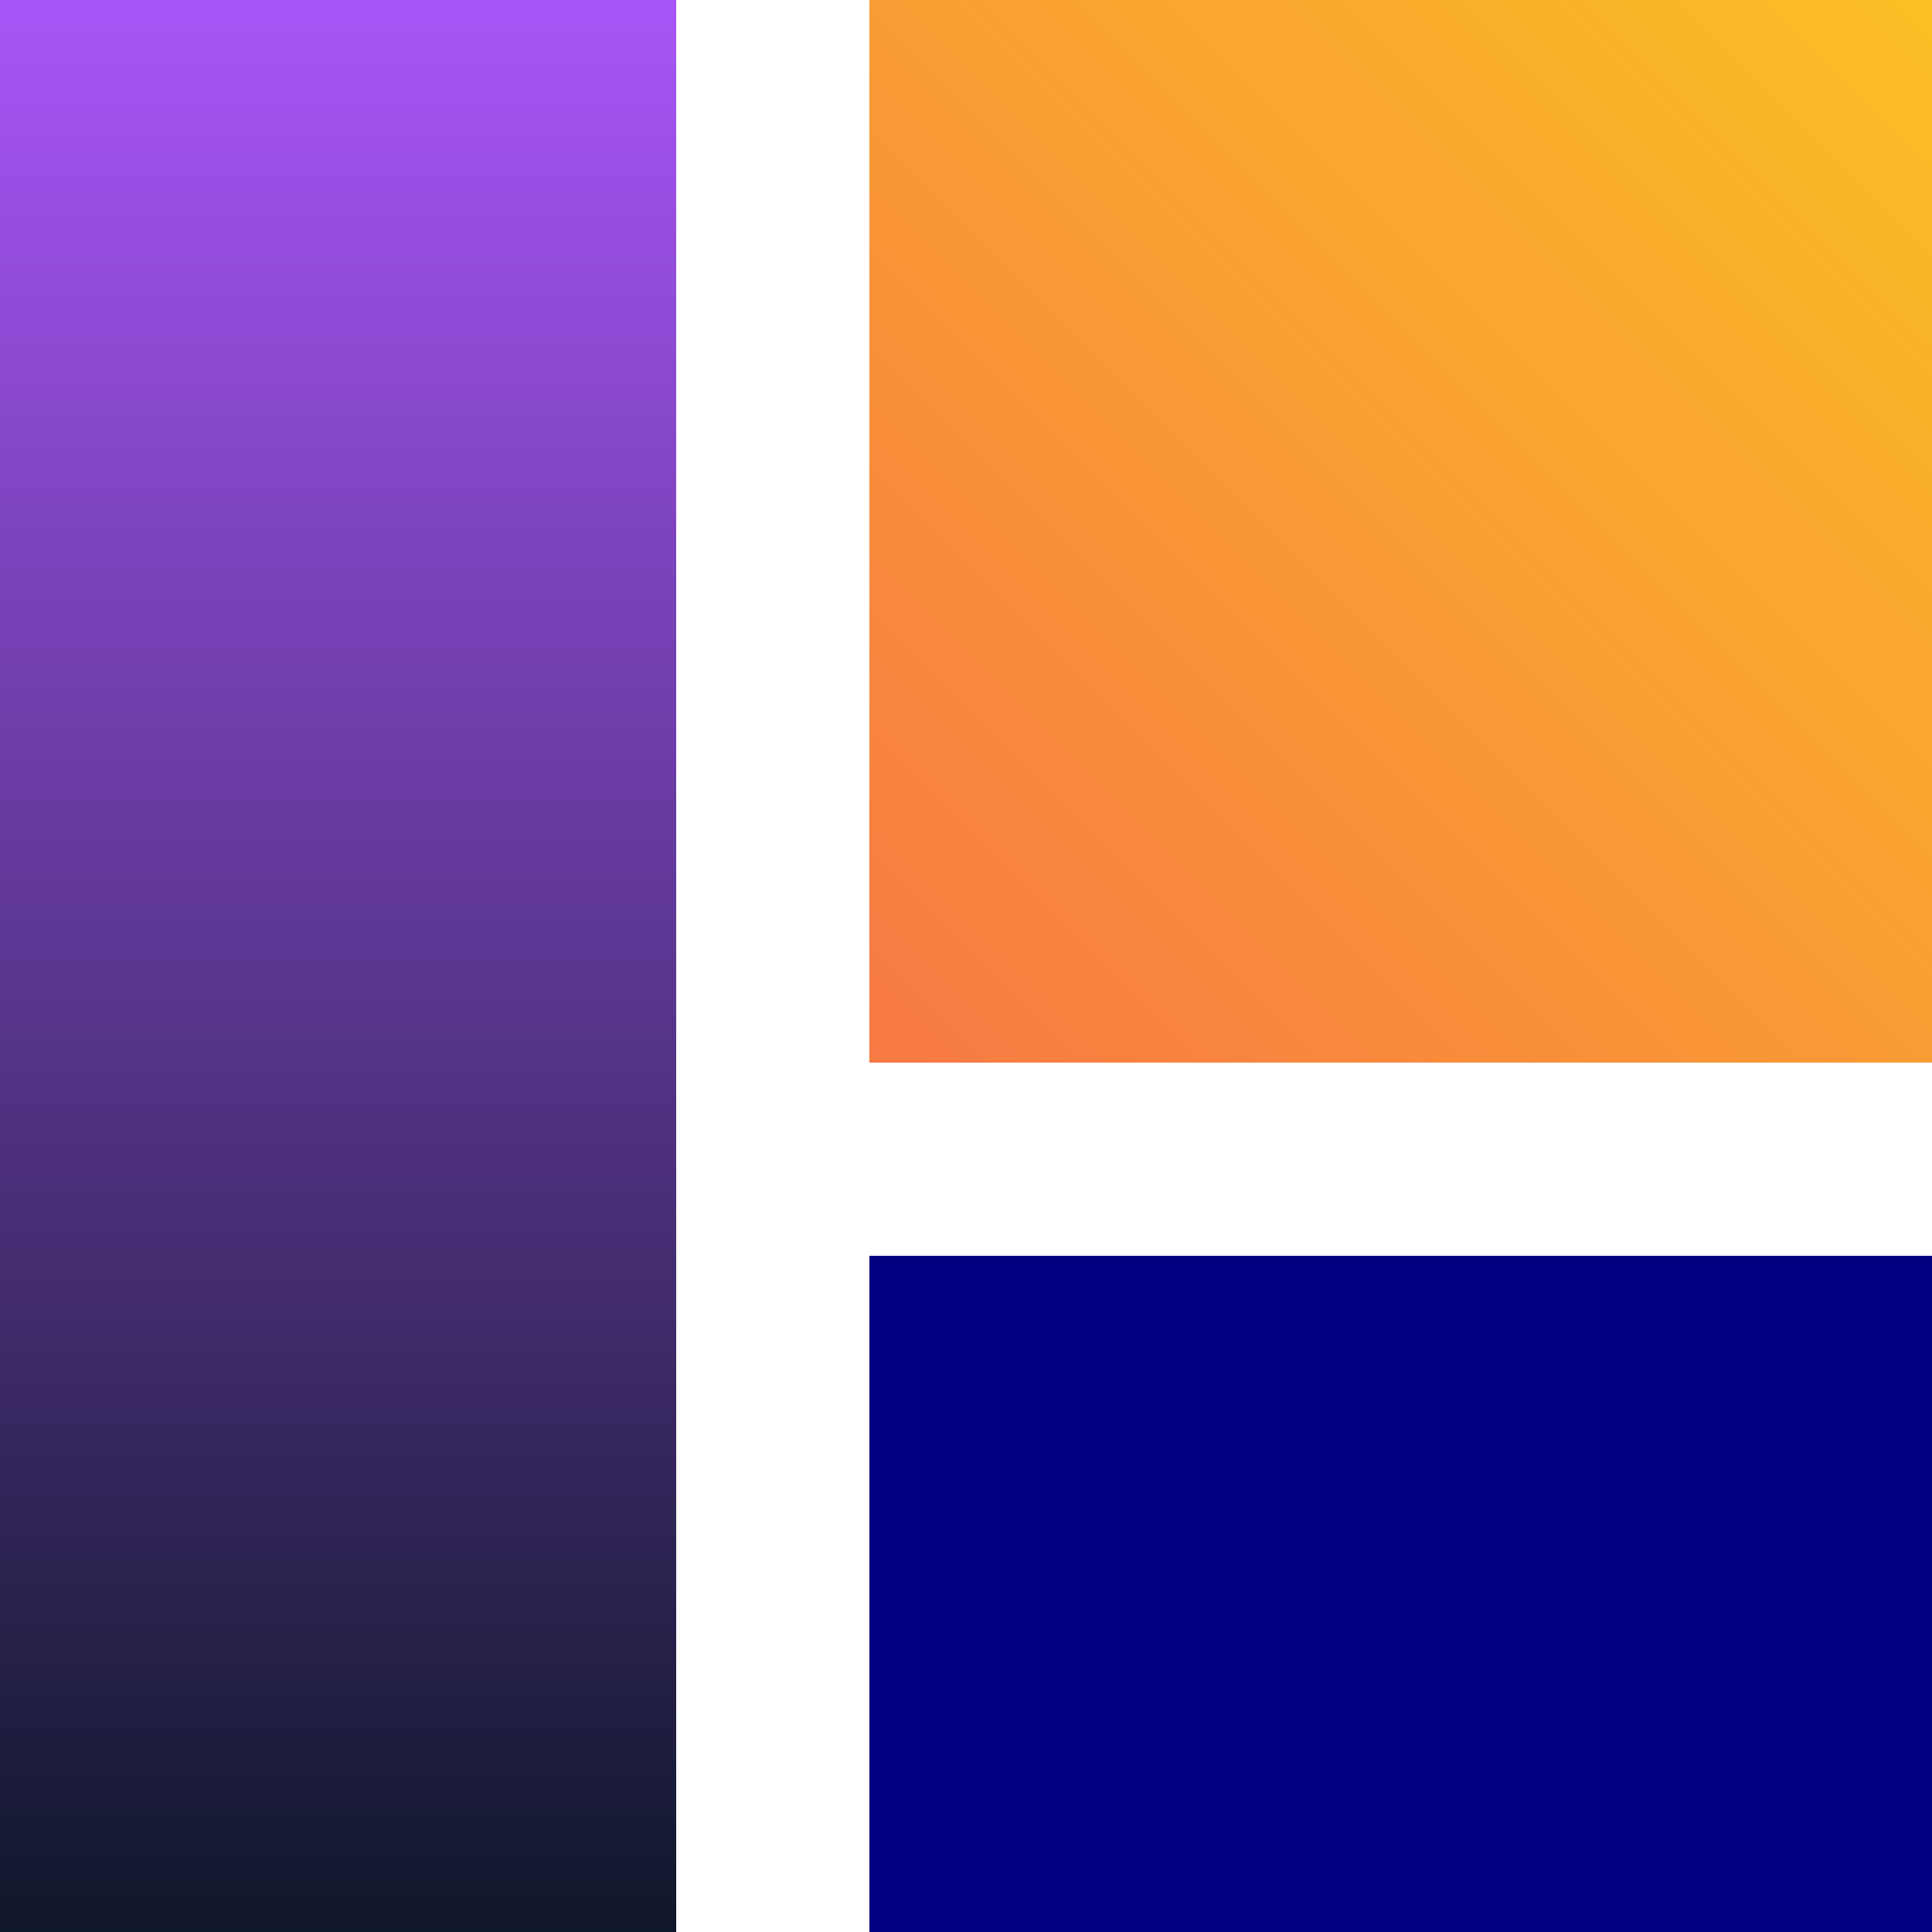
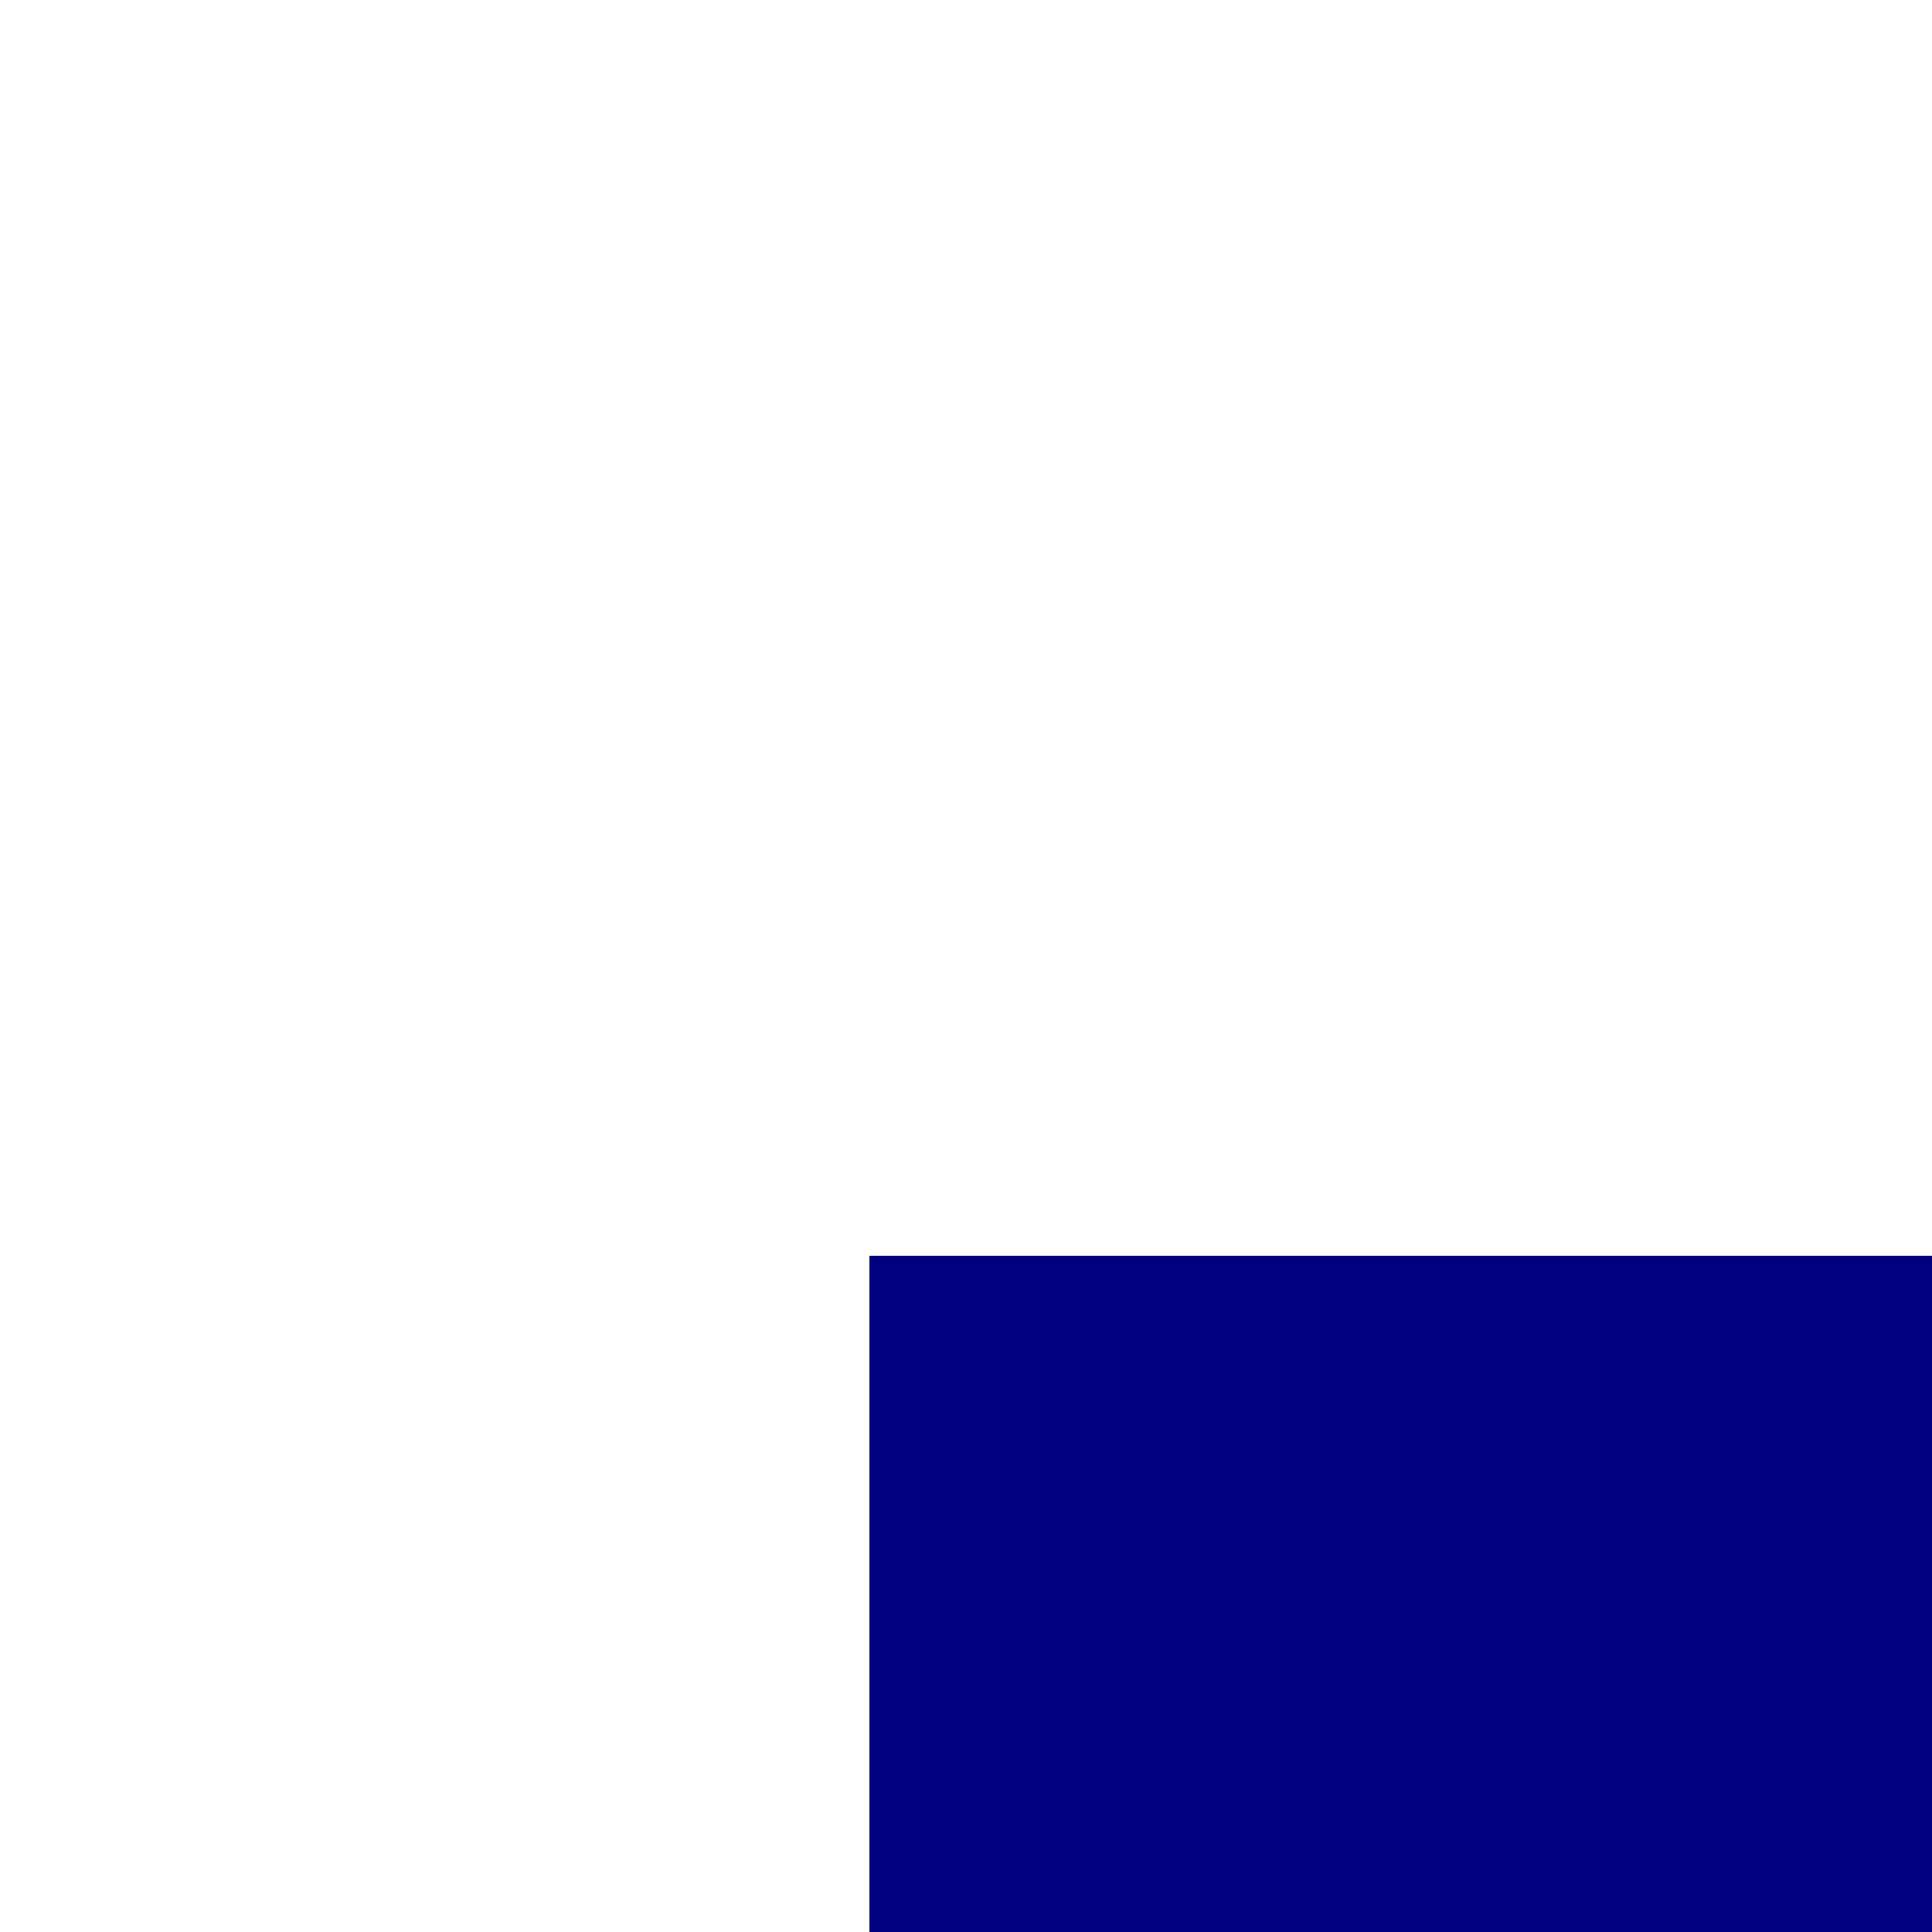
<svg xmlns="http://www.w3.org/2000/svg" width="512" height="512" viewBox="0 0 100 100" fill="none">
  <defs>
    <linearGradient id="logo_gradLeft" x1="0" y1="0" x2="0" y2="100" gradientUnits="userSpaceOnUse">
      <stop offset="0" stop-color="#a855f7" />
      <stop offset="1" stop-color="#0f172a" />
    </linearGradient>
    <linearGradient id="logo_gradTopRight" x1="0" y1="100" x2="100" y2="0" gradientUnits="userSpaceOnUse">
      <stop offset="0" stop-color="#f43f5e" />
      <stop offset="1" stop-color="#fbbf24" />
    </linearGradient>
  </defs>
-   <rect x="0" y="0" width="35" height="100" fill="url(#logo_gradLeft)" />
-   <rect x="45" y="0" width="55" height="55" fill="url(#logo_gradTopRight)" />
  <rect x="45" y="65" width="55" height="35" fill="#000080" />
</svg>